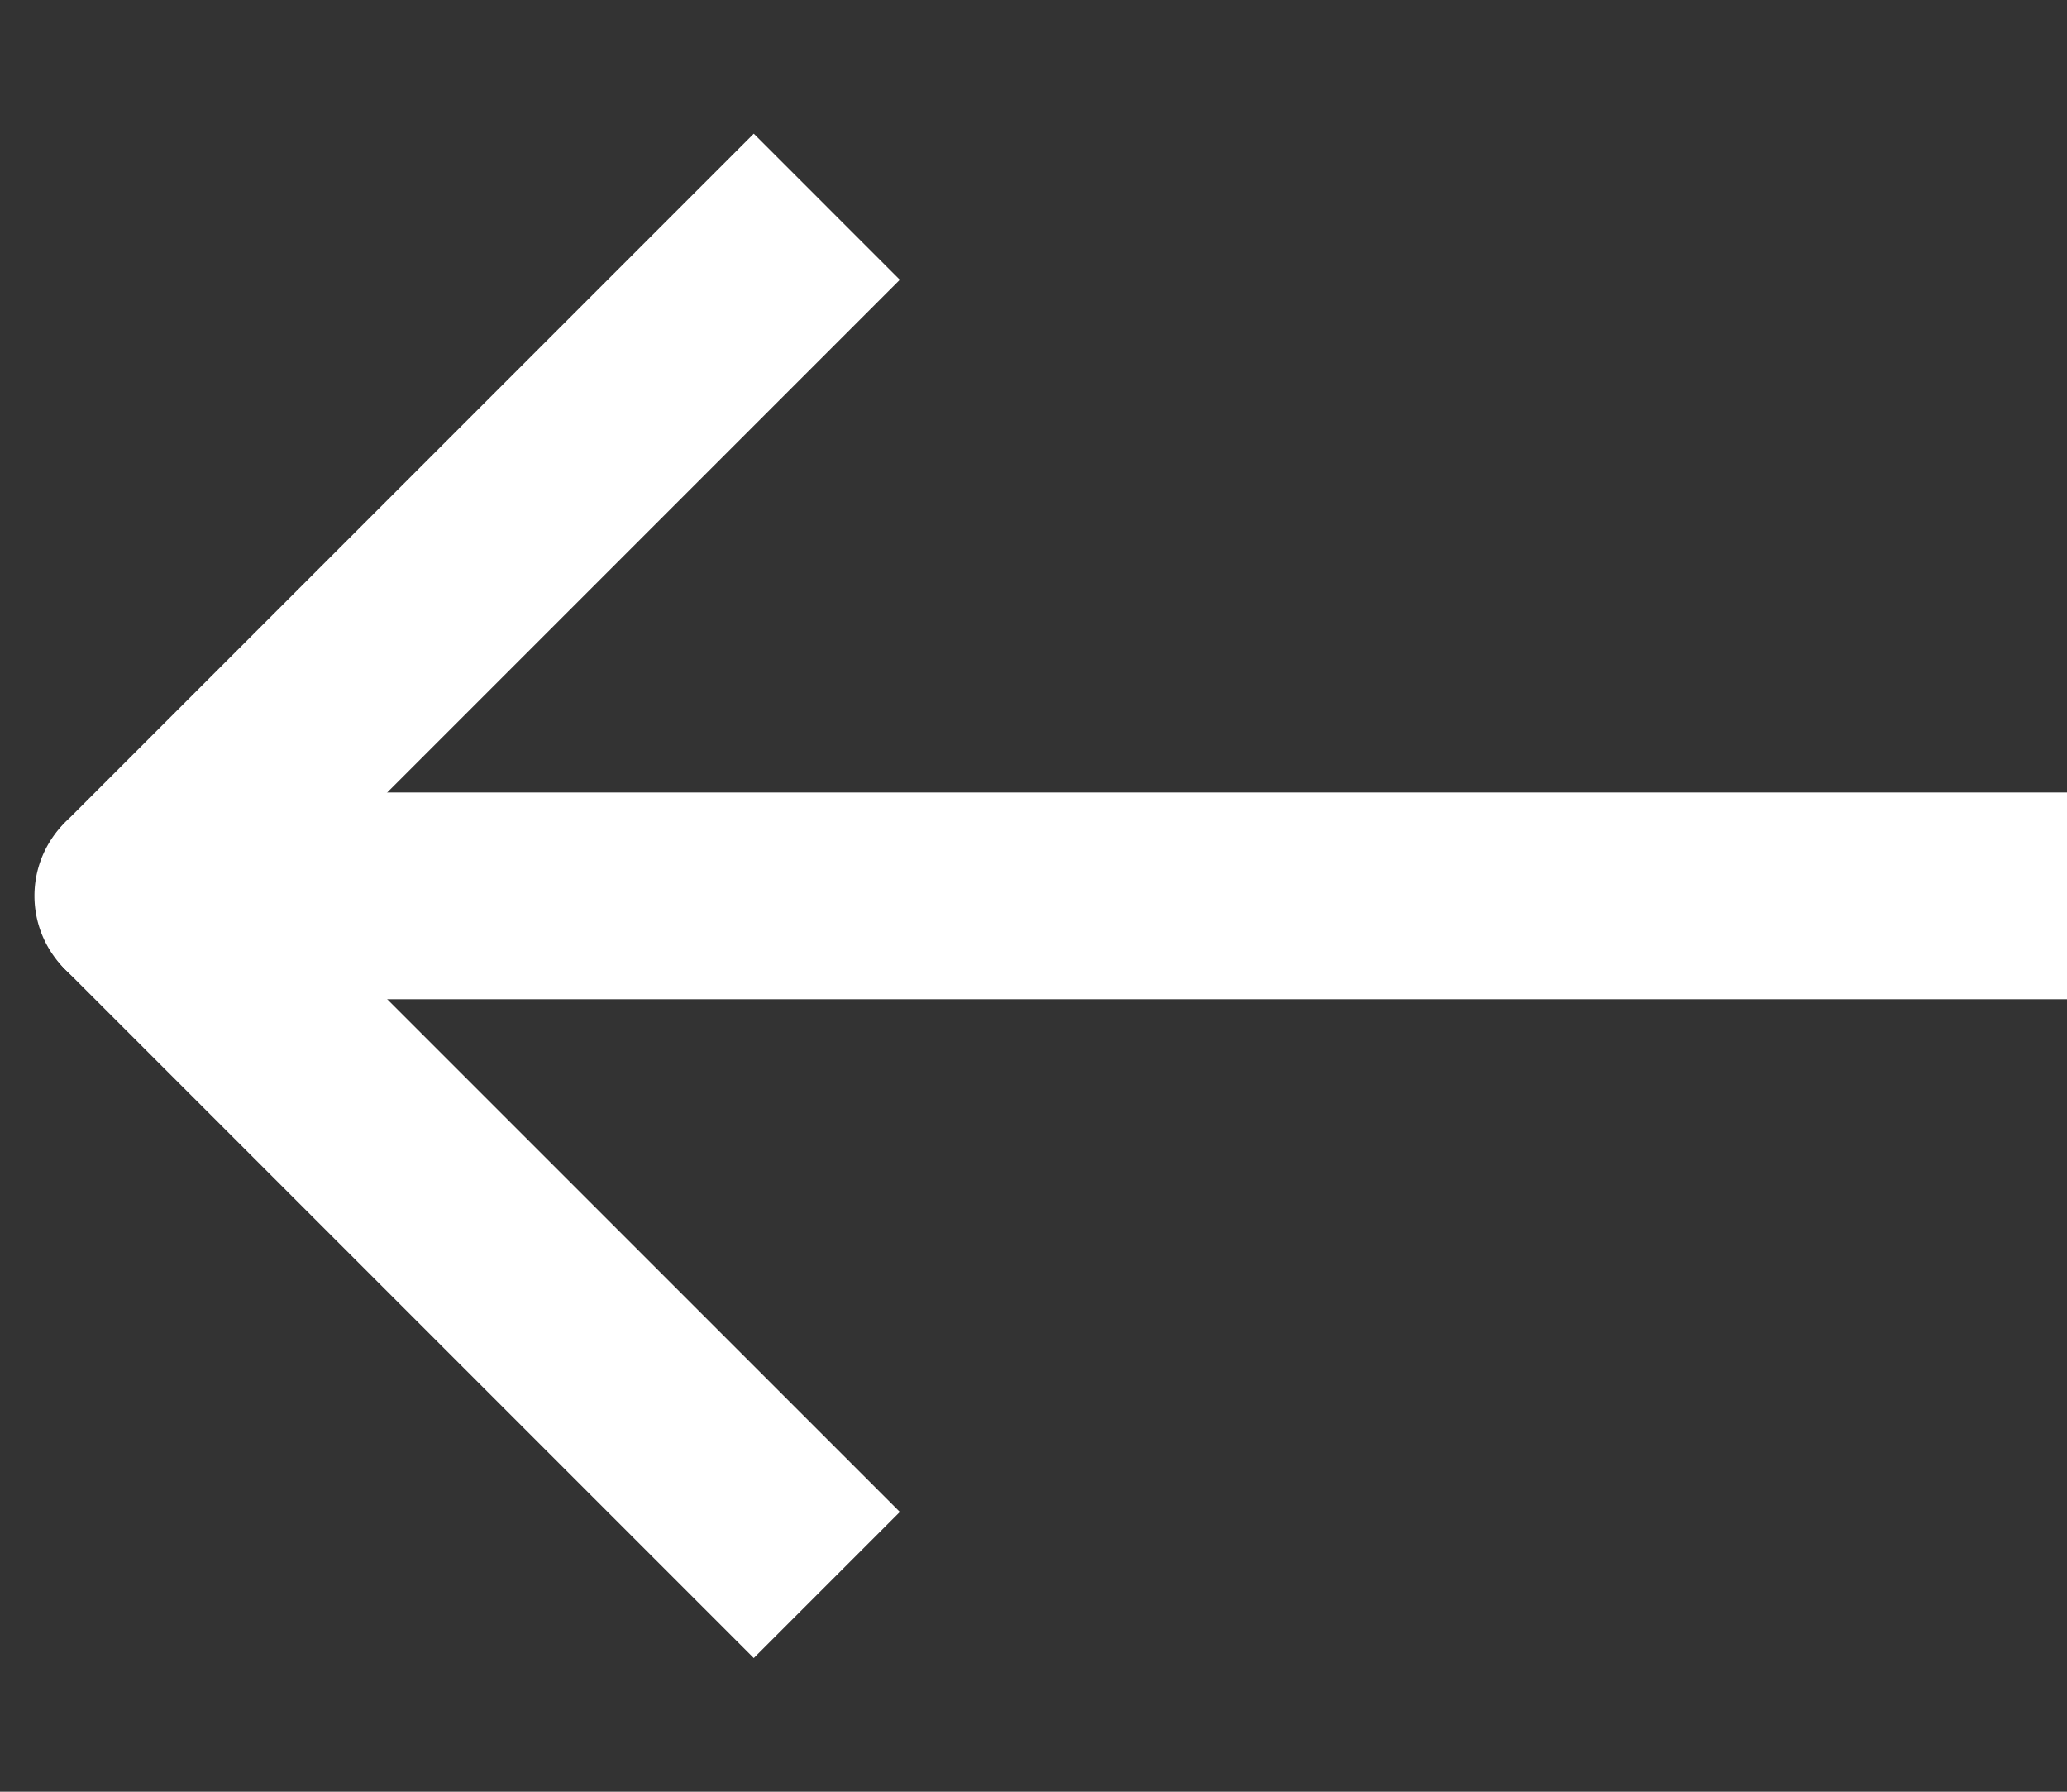
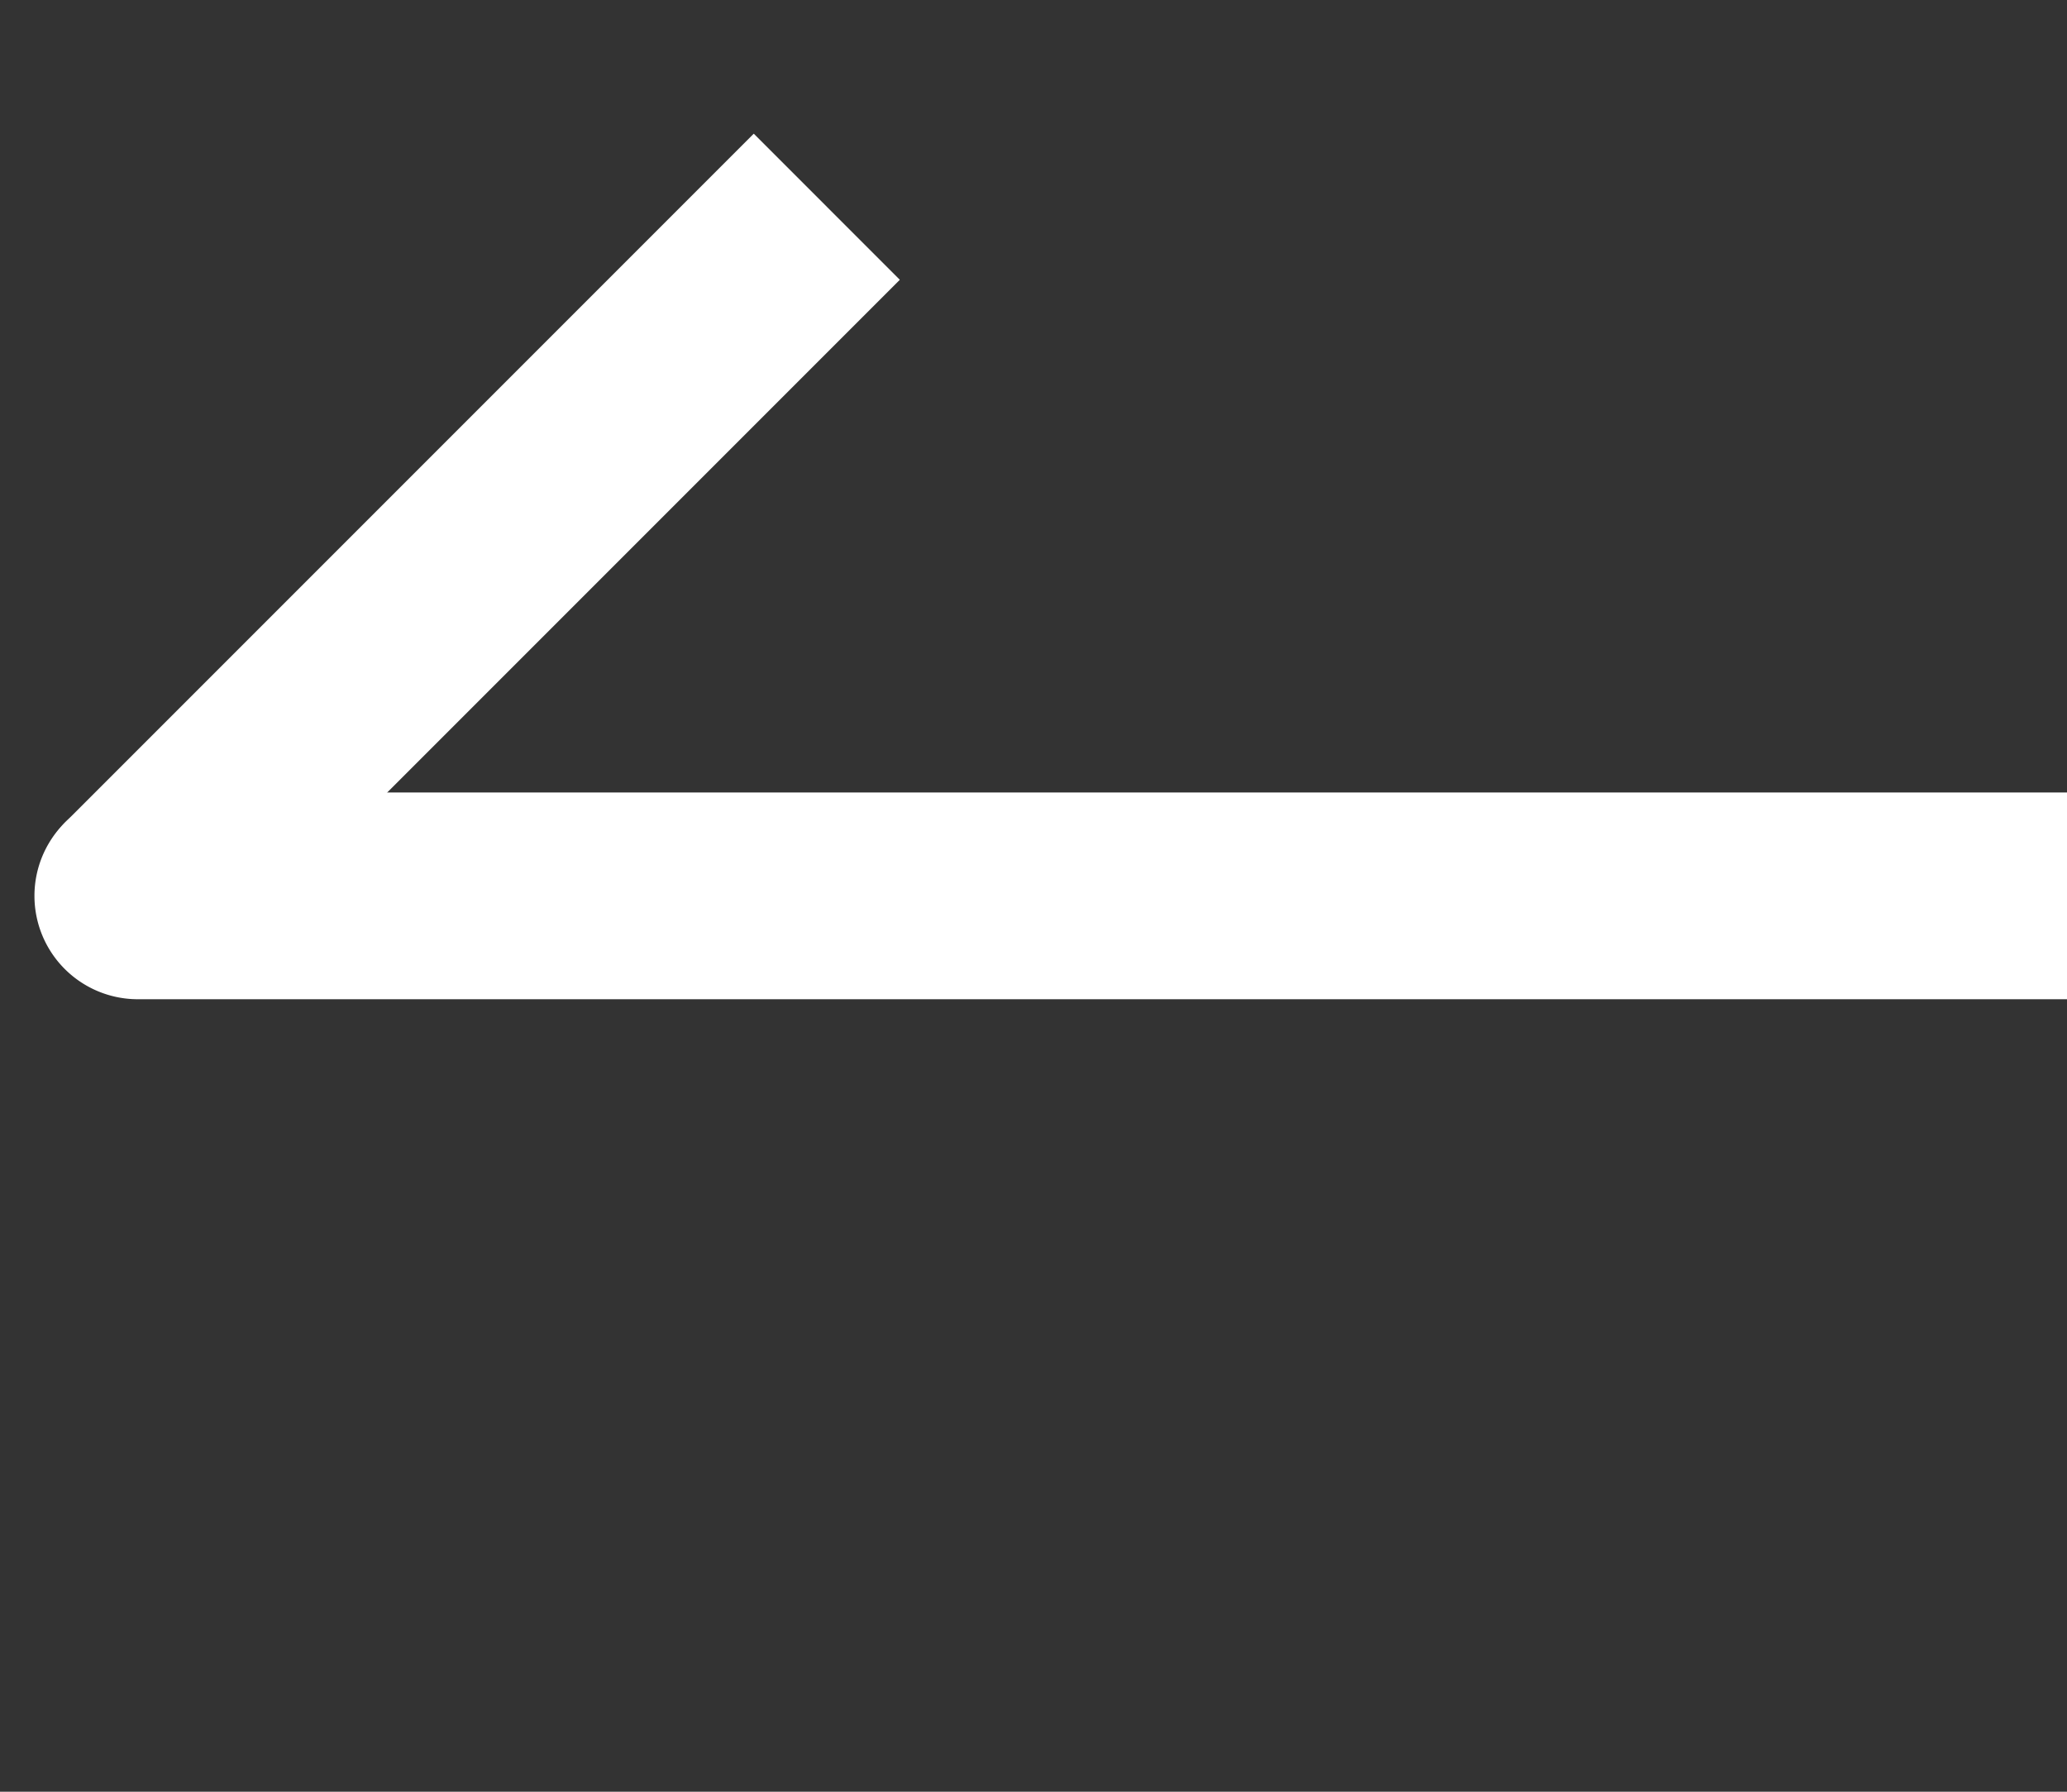
<svg xmlns="http://www.w3.org/2000/svg" width="15" height="13" fill="none">
  <rect width="100%" height="100%" fill="#333333" stroke="none" />
  <path d="M1 5.75a.75.75 0 000 1.5v-1.5zm0 1.5h14v-1.5H1v1.5z" fill="#fff" />
  <path d="M.47 5.97a.75.75 0 001.06 1.06L.47 5.97zm5-5l-5 5 1.06 1.06 5-5L5.47.97z" fill="#fff" />
-   <path d="M1.53 5.97A.75.75 0 00.47 7.03l1.06-1.06zm5 5l-5-5L.47 7.03l5 5 1.06-1.06z" fill="#fff" />
</svg>